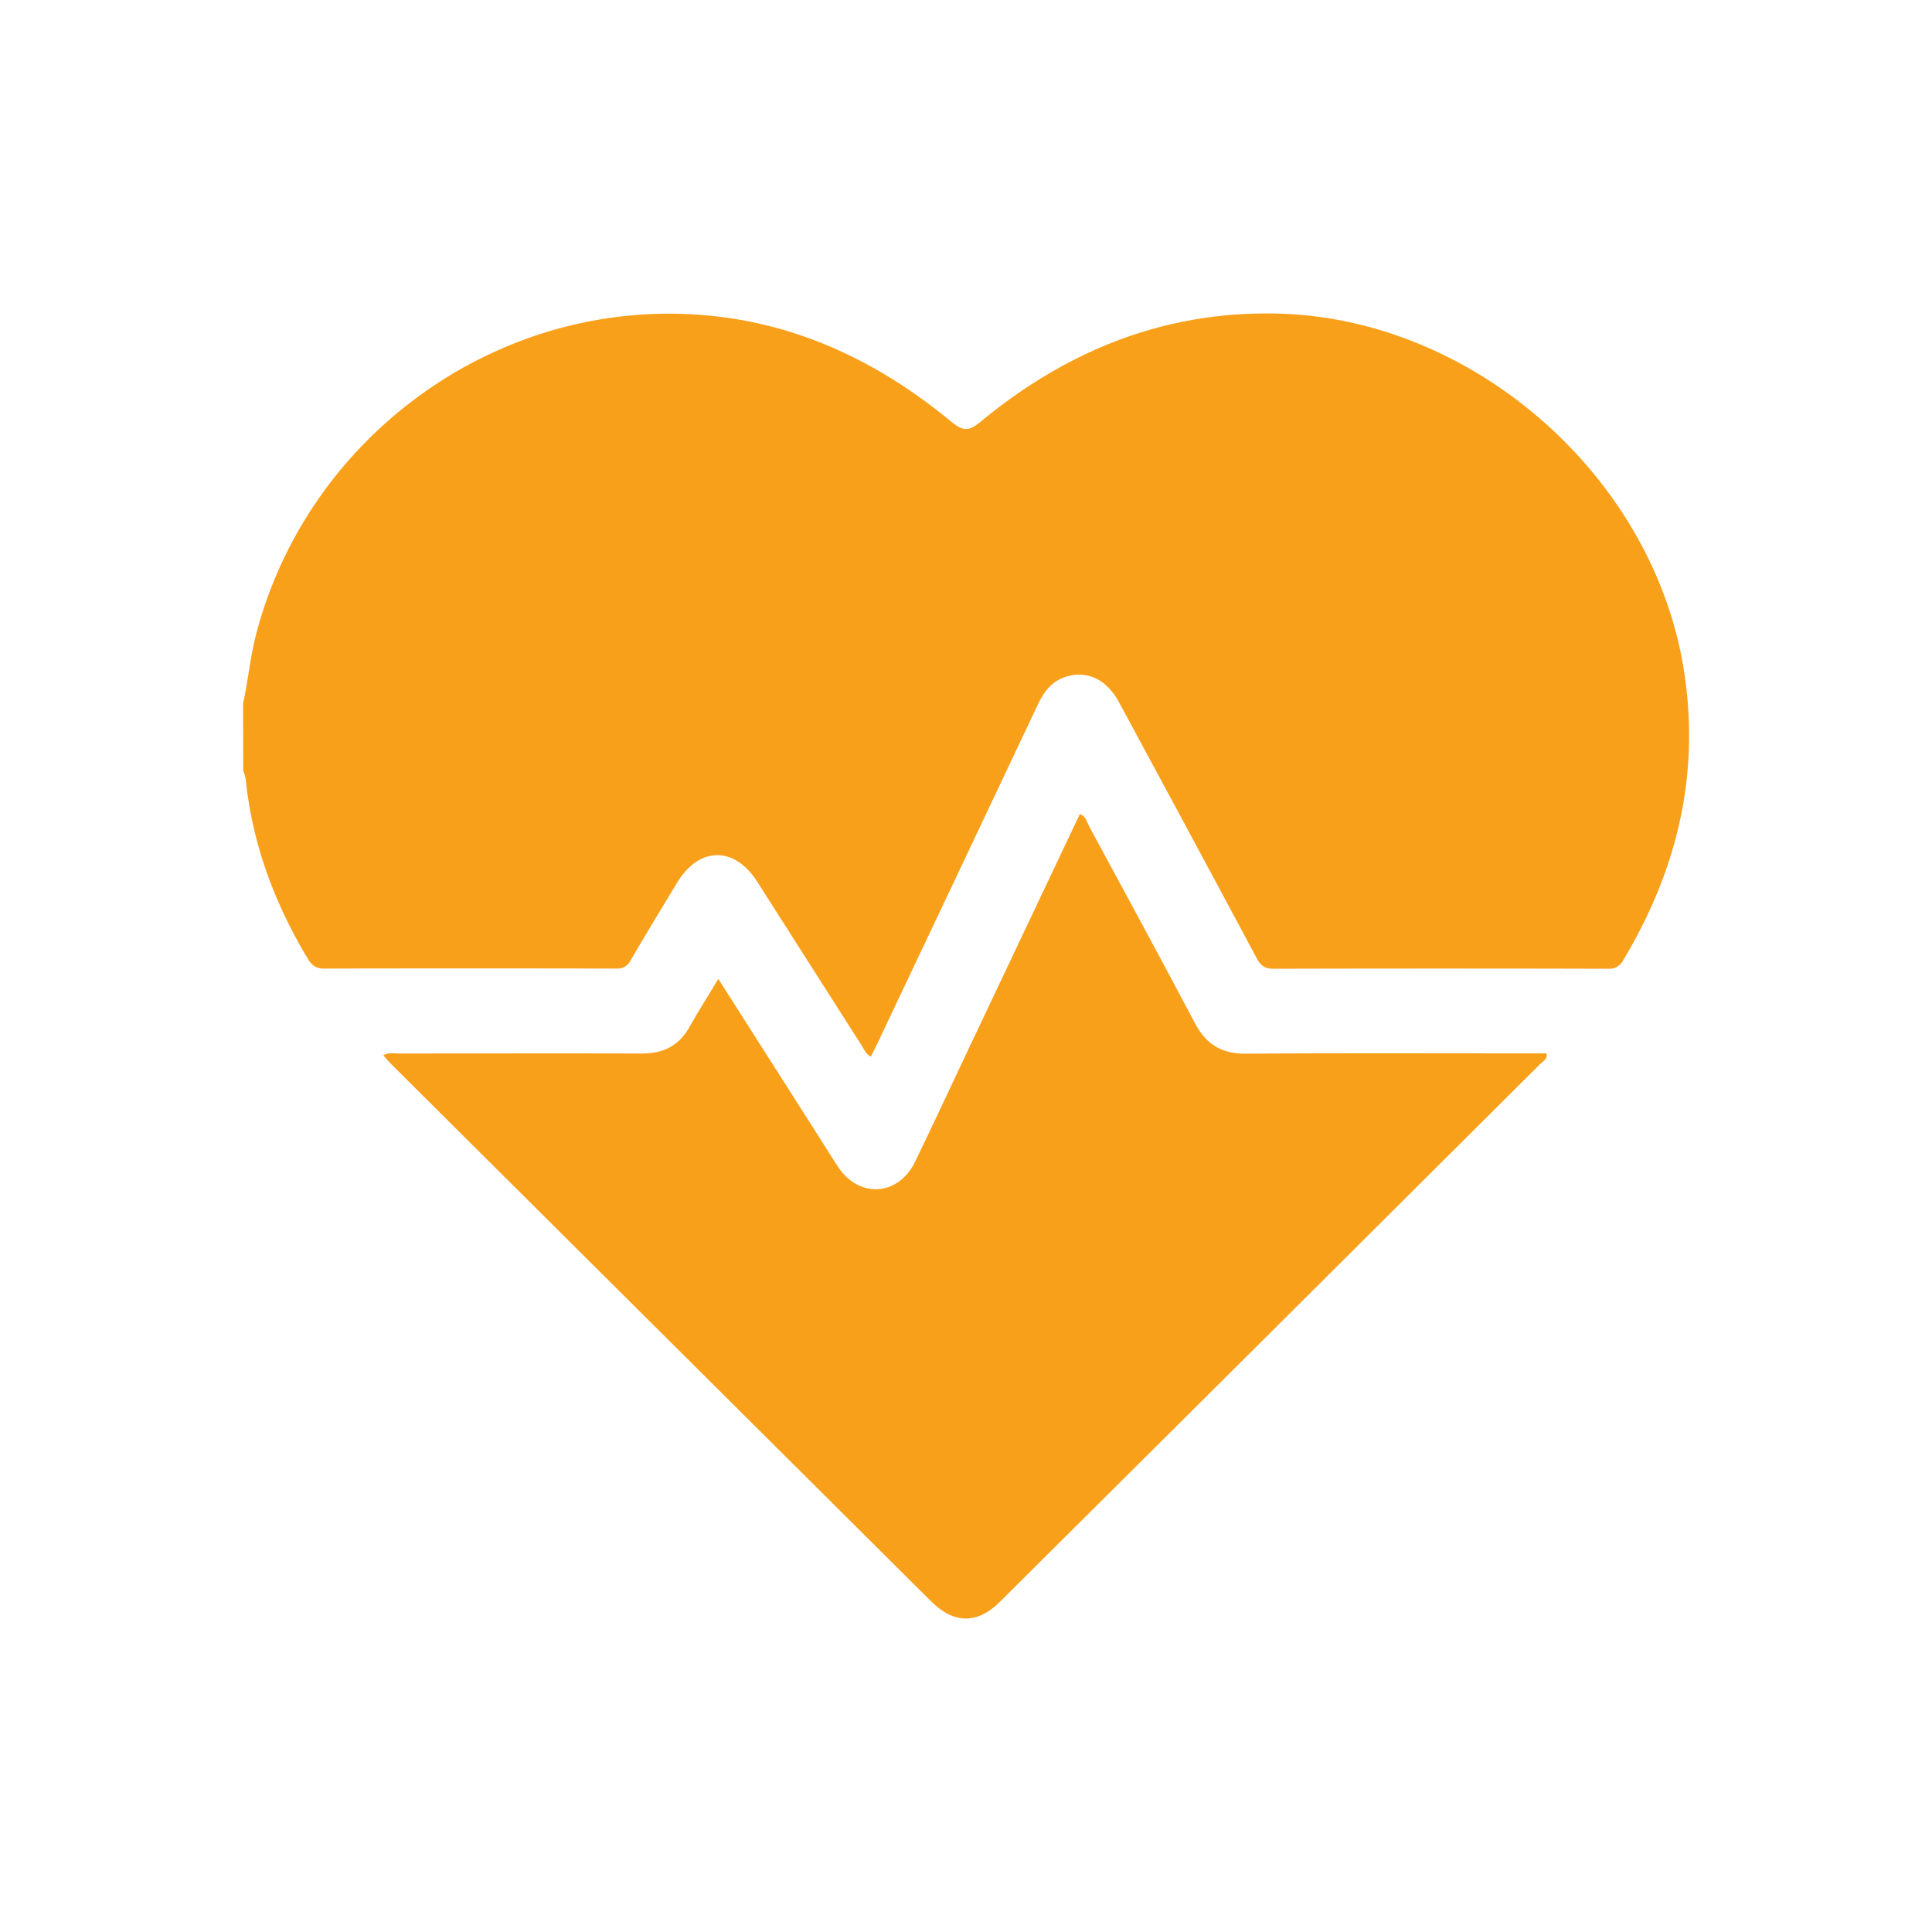
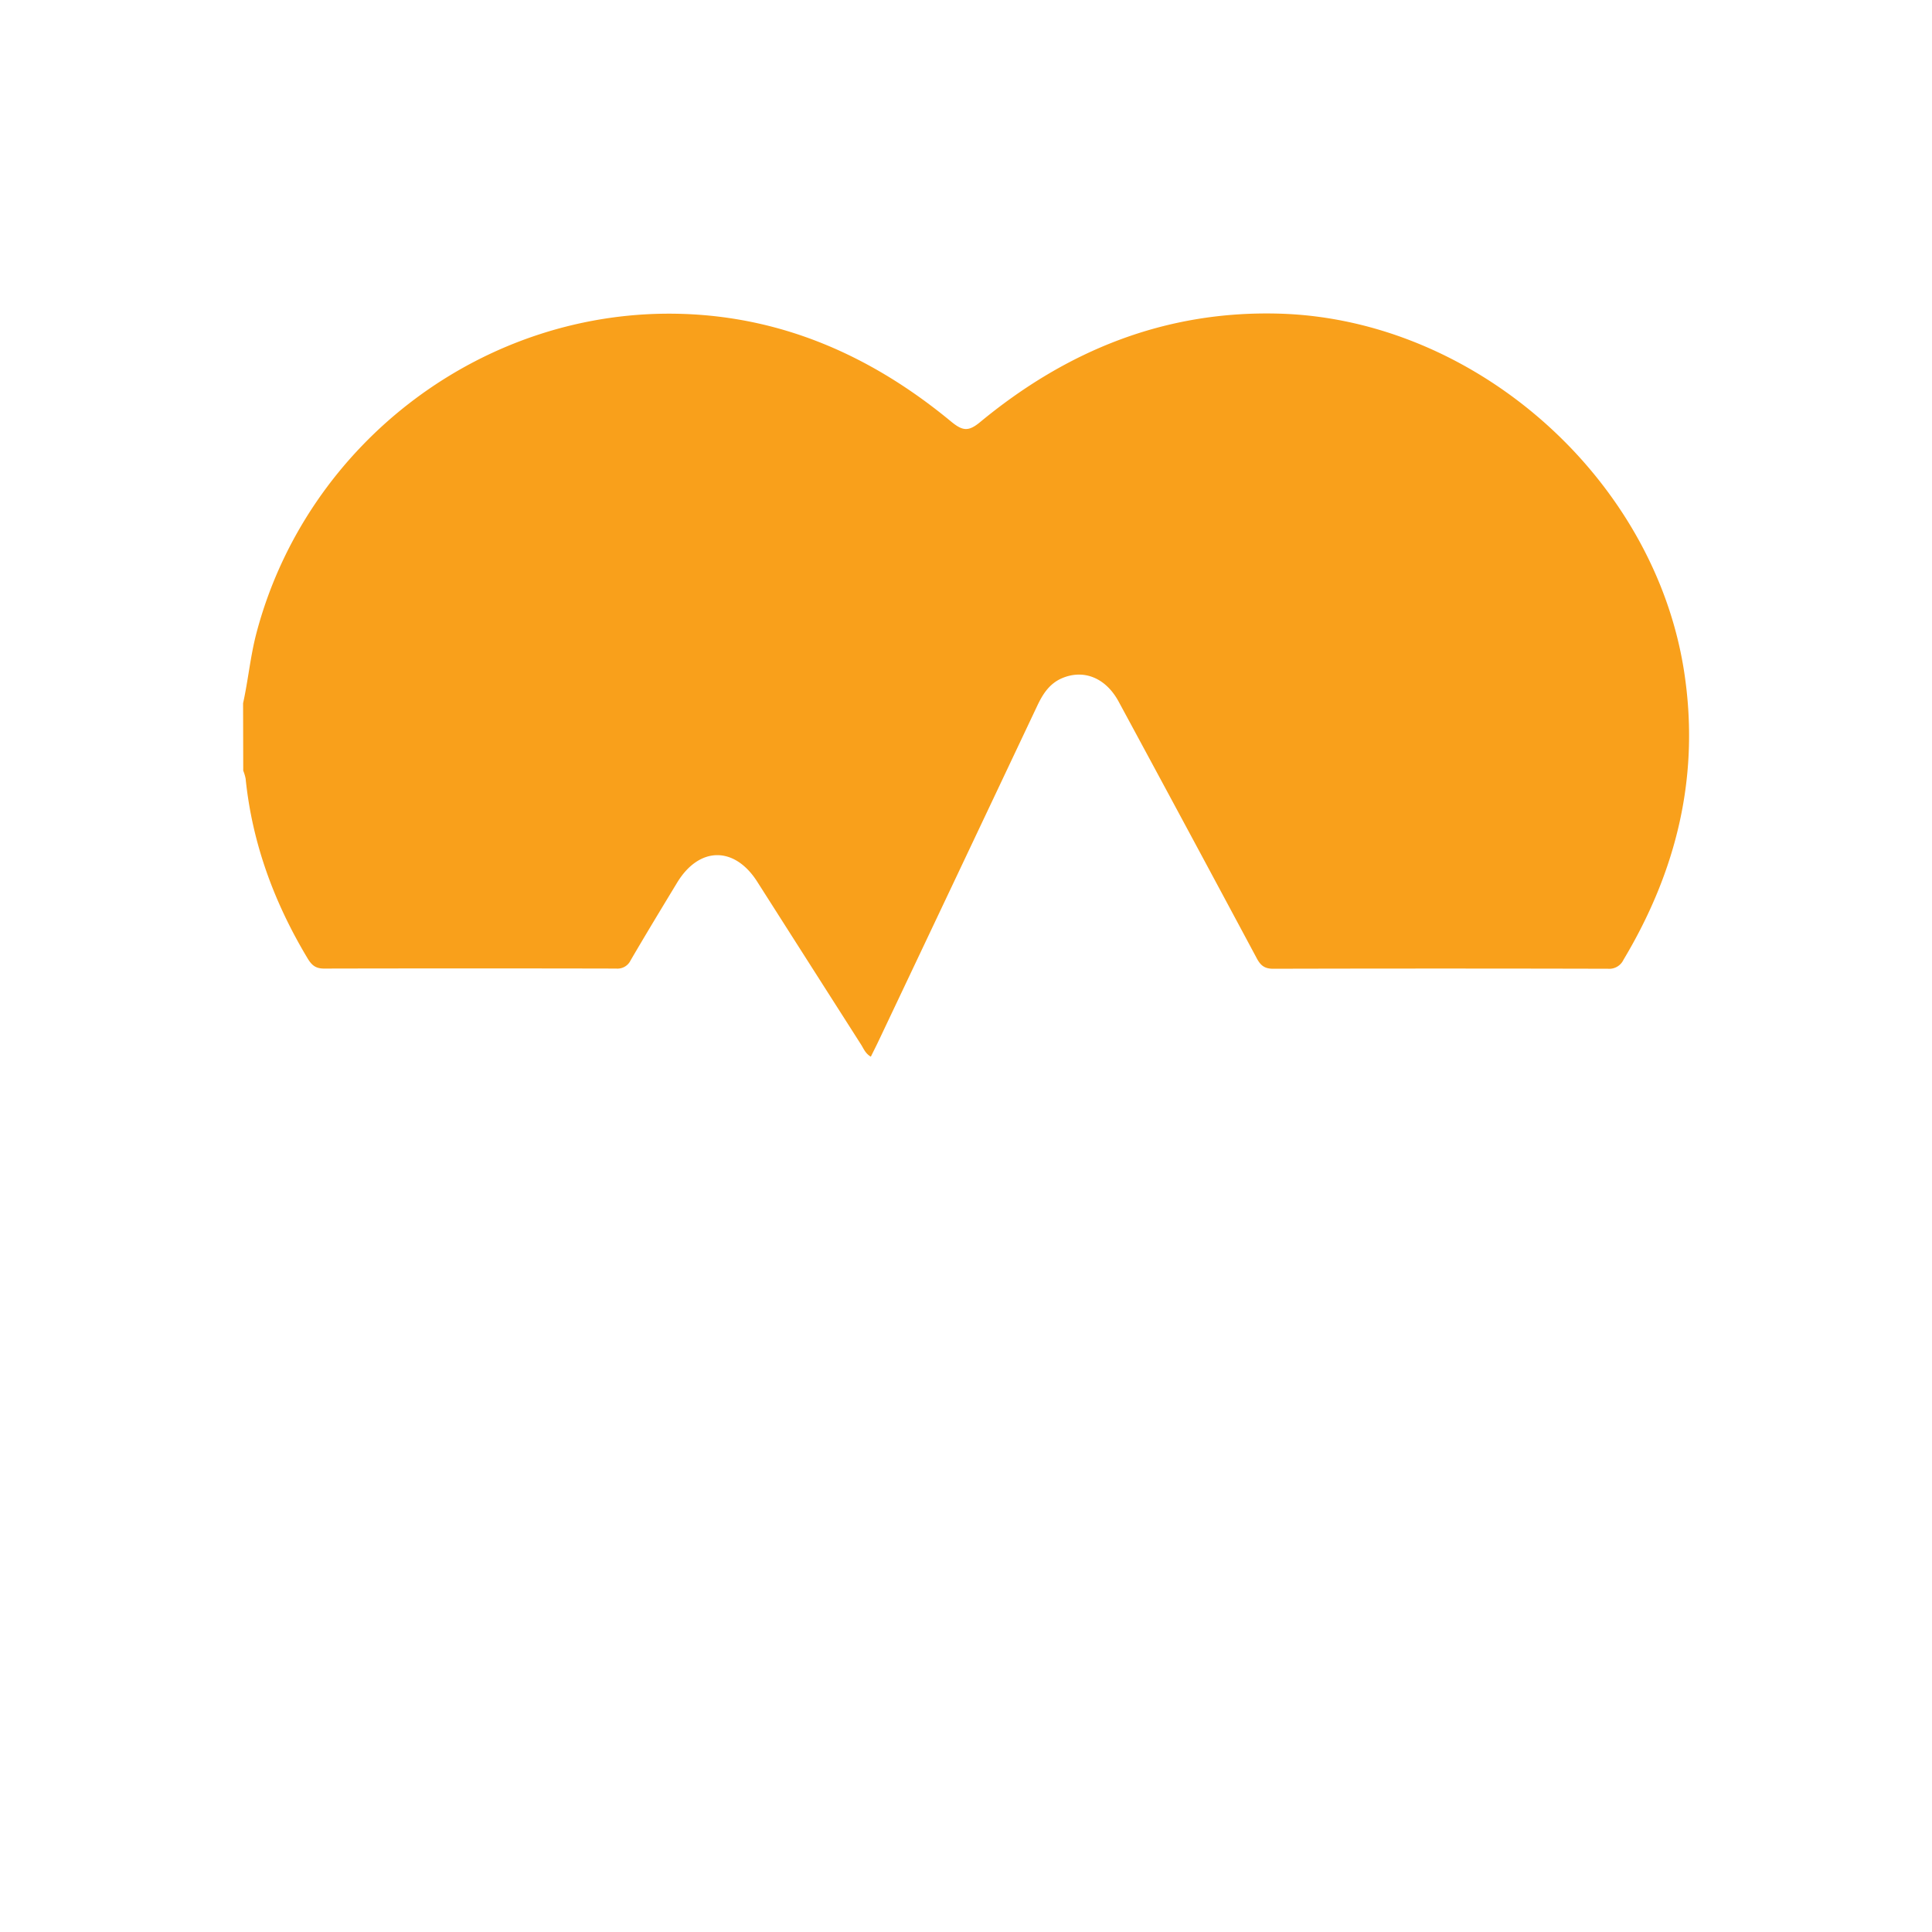
<svg xmlns="http://www.w3.org/2000/svg" id="Layer_1" data-name="Layer 1" viewBox="0 0 512 512">
  <defs>
    <style>.cls-1{fill:#f9a01b;}</style>
  </defs>
  <path class="cls-1" d="M64.42,186.36c1.37-6.18,1.93-12.51,3.56-18.67,13.4-50.63,60.68-86.24,113-84.5,27.06.9,50.52,11.51,71.16,28.6,3,2.44,4.53,2.61,7.6.07,23-19,49.11-29.61,79.35-28.74,51.93,1.51,99.39,43.67,107.24,95,4.2,27.5-2,52.68-16.1,76.25a4.17,4.17,0,0,1-4.13,2.36q-44.34-.11-88.69,0c-2.44,0-3.44-1-4.48-3q-18.17-33.94-36.48-67.8c-3.39-6.27-9.18-8.63-14.93-6.23-3.34,1.4-5.13,4.15-6.61,7.28q-21,44.43-42.05,88.82c-.63,1.34-1.3,2.65-2.08,4.23-1.43-.81-1.9-2.12-2.58-3.19q-13.78-21.59-27.54-43.2c-6.05-9.47-15.41-9.33-21.24.31-4.13,6.82-8.27,13.64-12.29,20.53a3.85,3.85,0,0,1-3.83,2.2q-38.73-.08-77.46,0c-2.28,0-3.3-1-4.33-2.71-8.84-14.73-14.68-30.48-16.42-47.65a12.22,12.22,0,0,0-.63-2.09Z" />
-   <path class="cls-1" d="M101.55,279.65c1.54-.81,2.92-.45,4.23-.45,21.45,0,42.9-.1,64.35,0,5.71,0,9.78-2.06,12.56-7,2.36-4.22,5-8.29,7.67-12.78,9.58,15.05,18.88,29.64,28.18,44.23,1.2,1.89,2.37,3.81,3.61,5.67,5.56,8.32,15.93,7.65,20.32-1.39,4.63-9.52,9.08-19.13,13.61-28.69l30.08-63.5c1.63.55,1.82,2,2.43,3.16,9.42,17.42,18.88,34.82,28.12,52.33,3,5.61,7.1,8.07,13.47,8,25.19-.18,50.38-.07,75.57-.07h4.09c.31,1.59-.93,2.08-1.64,2.78Q336.64,353.26,265,424.48c-6,6-12.21,5.9-18.26-.12L103.8,282.13C103,281.37,102.35,280.54,101.55,279.65Z" />
</svg>